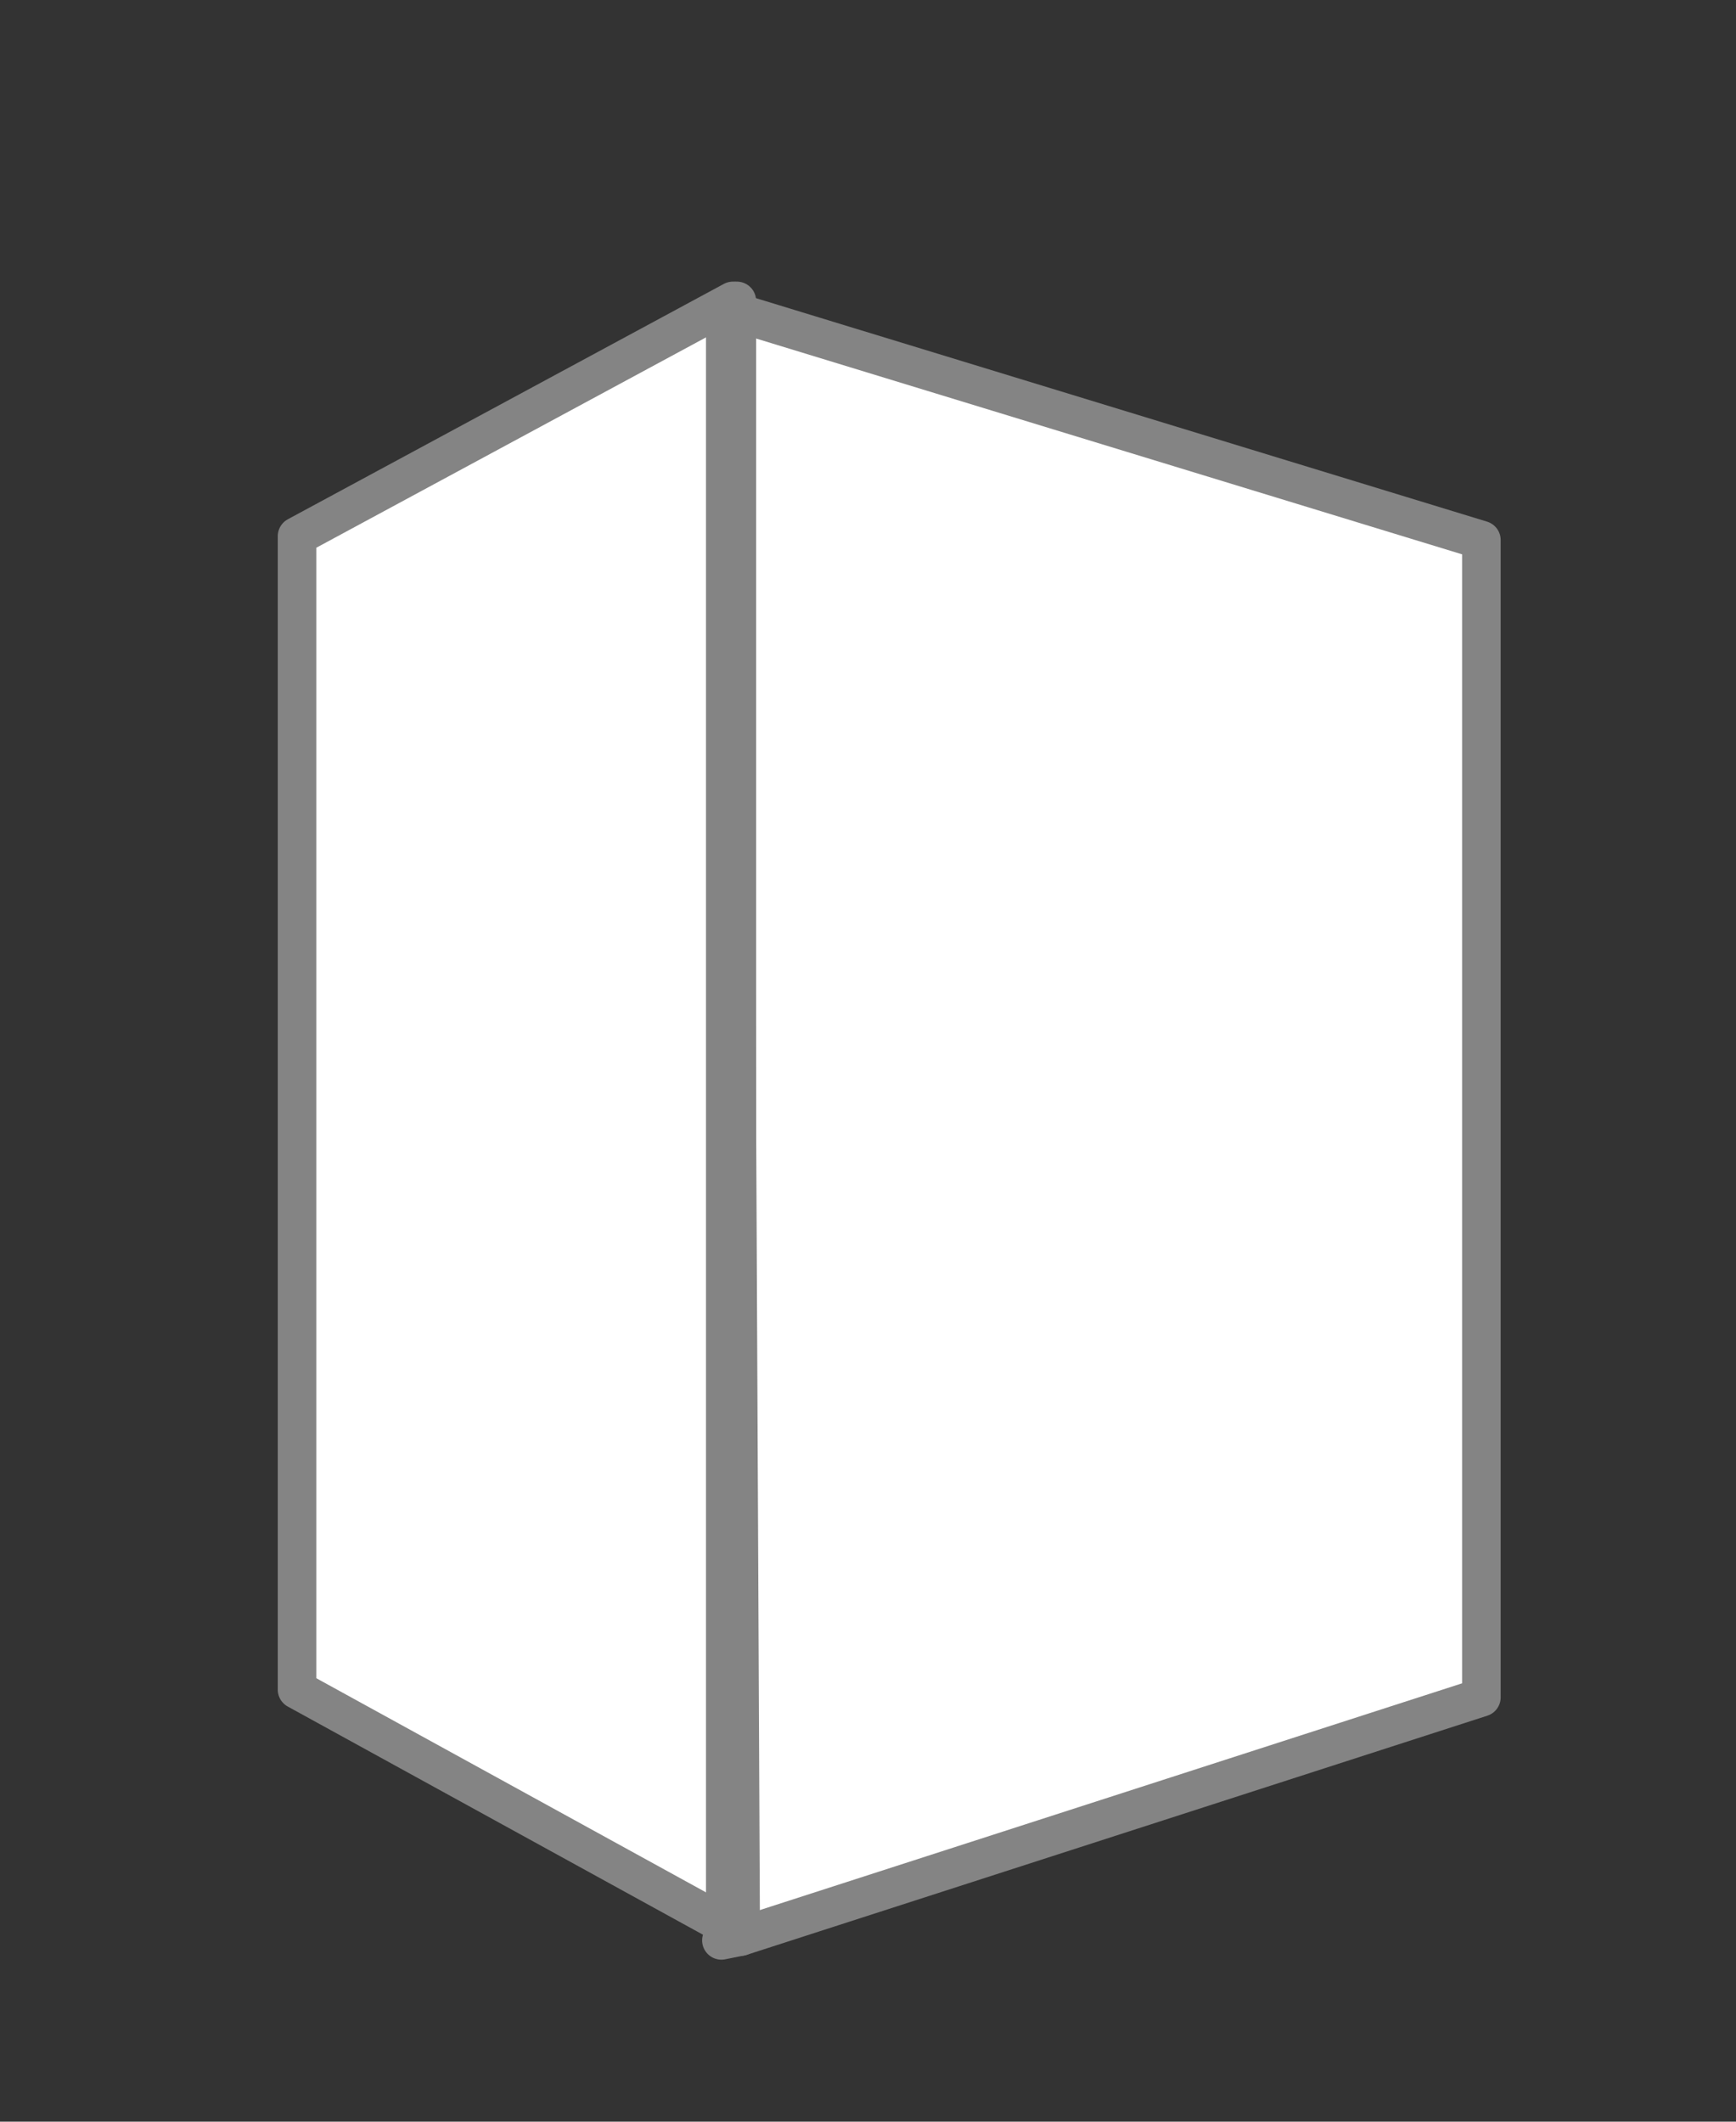
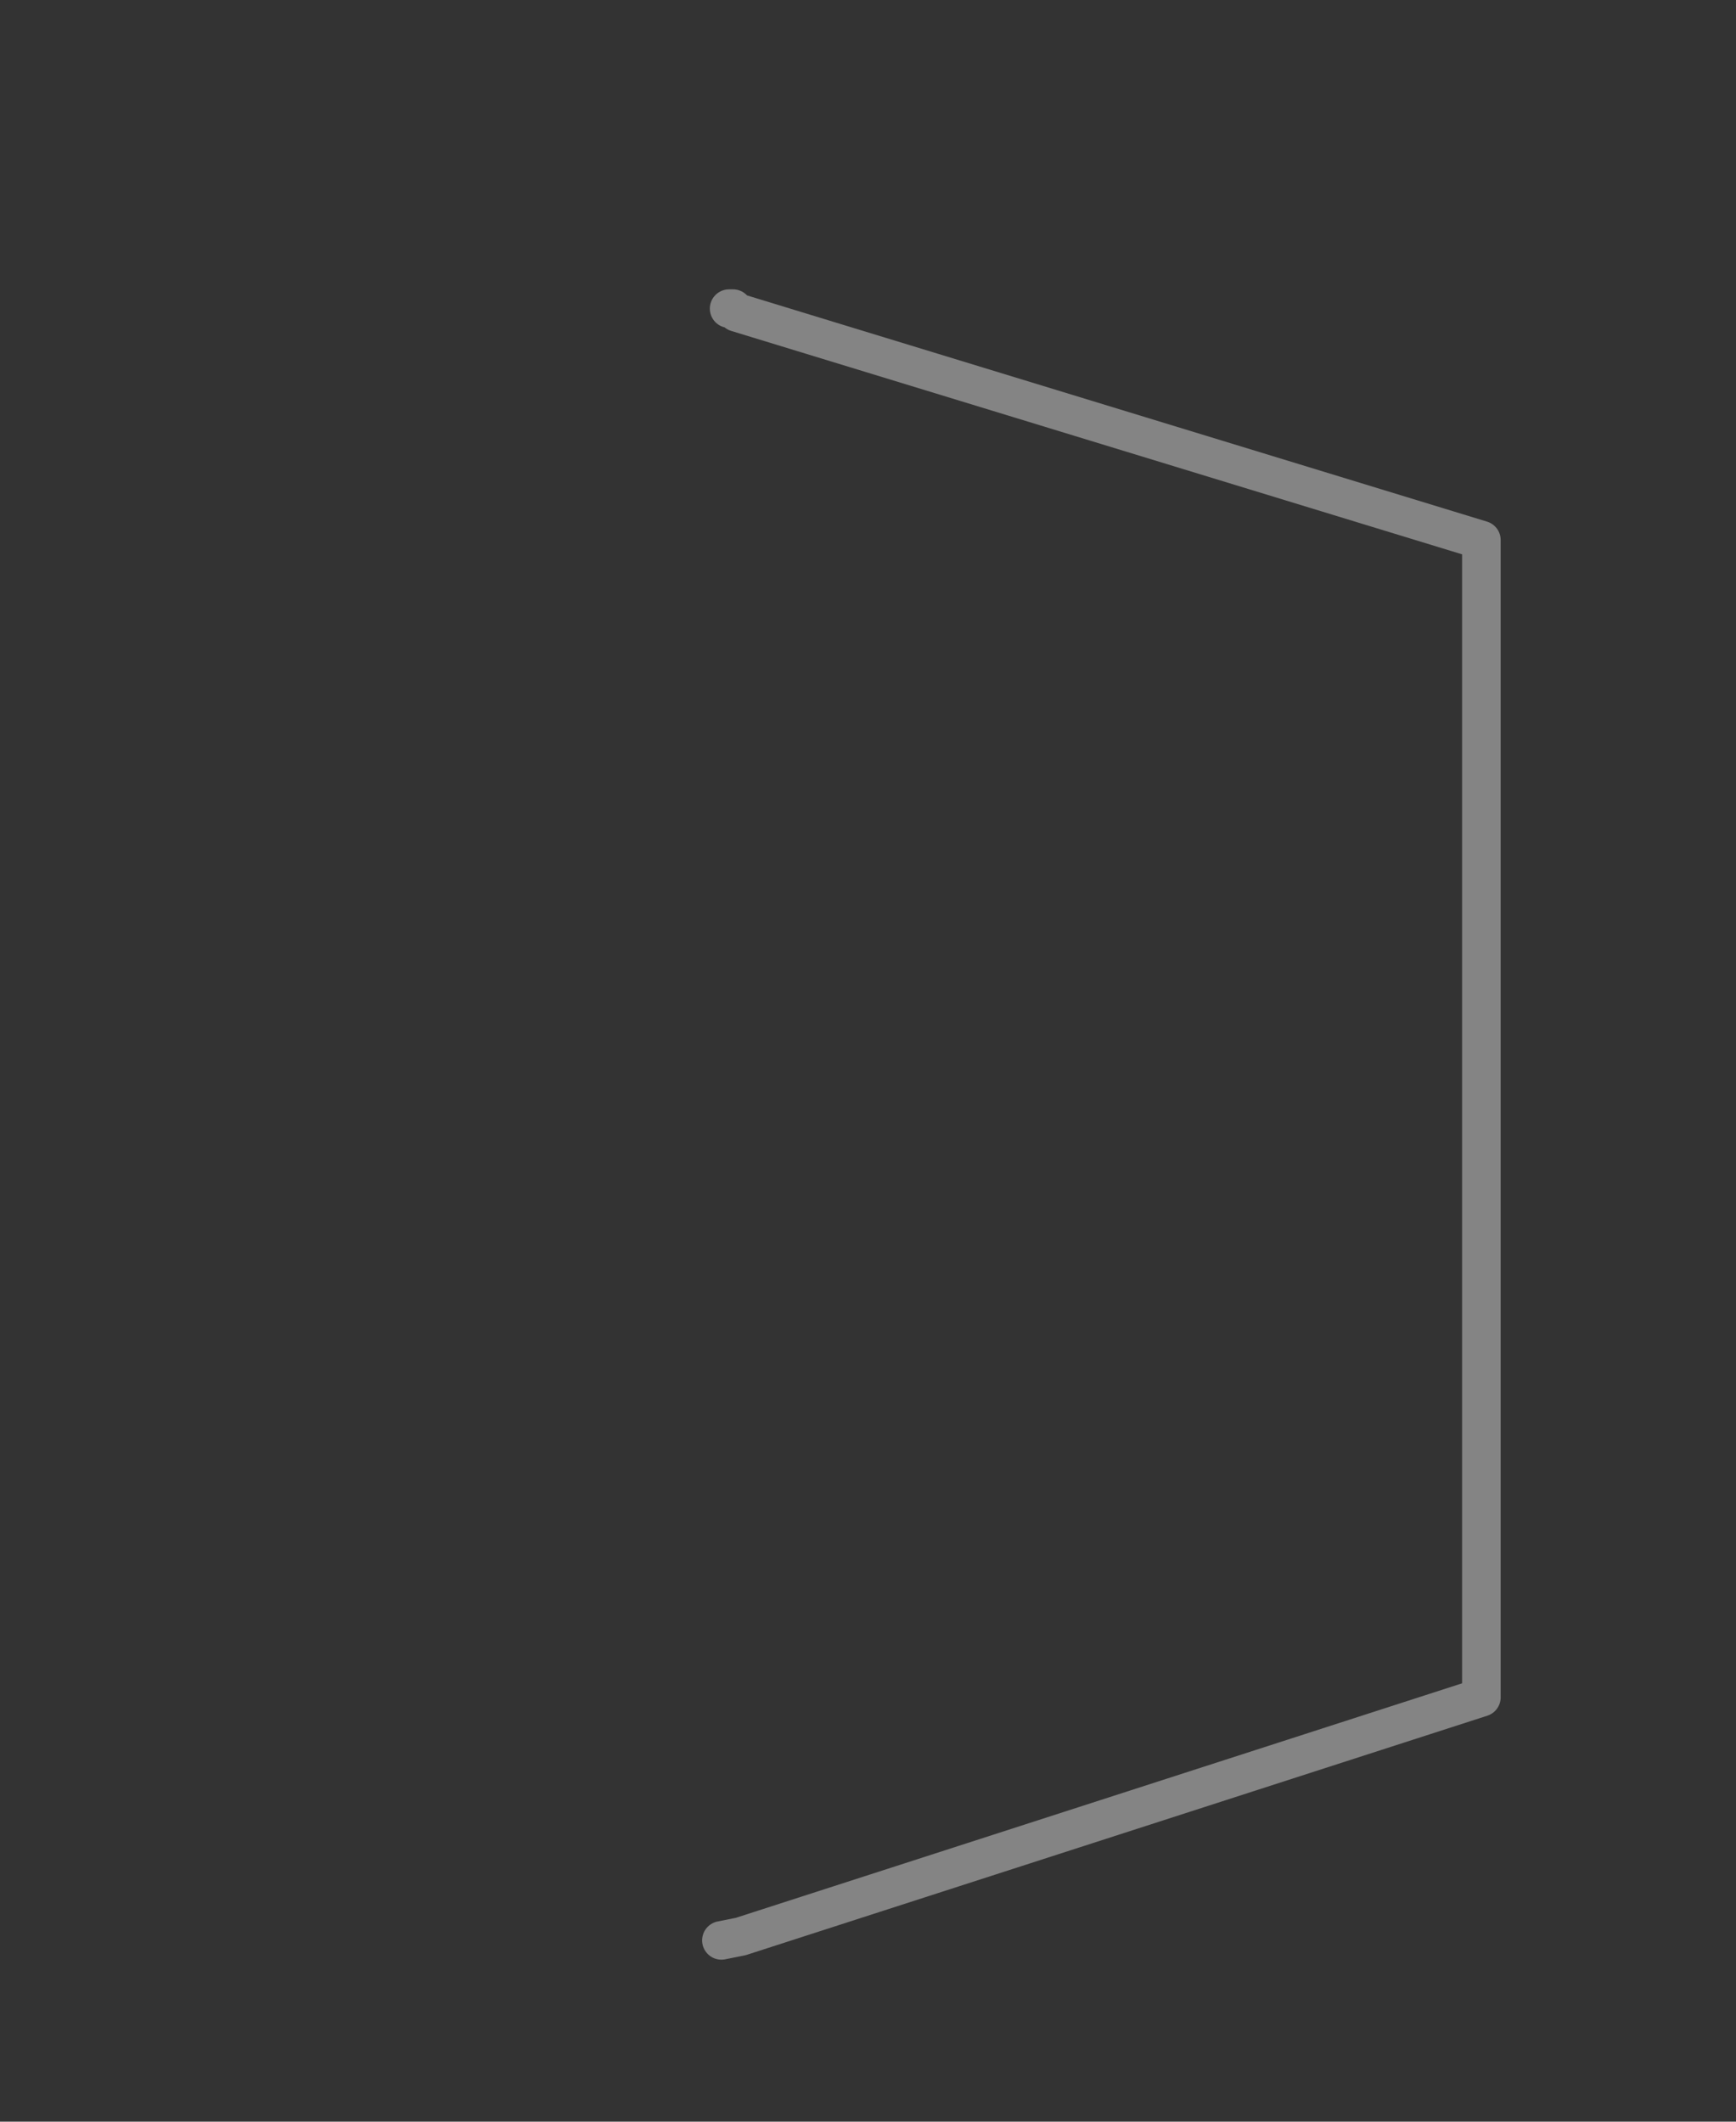
<svg xmlns="http://www.w3.org/2000/svg" version="1.1" id="Layer_1" x="0px" y="0px" viewBox="0 0 45 55" style="enable-background:new 0 0 45 55;" xml:space="preserve">
  <rect x="0" y="0" width="45" height="55" fill="#333333" stroke="none" />
  <style type="text/css">
	.st0{fill:#FFFFFF;}
	.st1{fill:none;stroke:#848484;stroke-linecap:round;stroke-linejoin:round;stroke-miterlimit:10;}
</style>
  <title>Artboard 1 copy</title>
  <g>
    <g id="XMLID_11_">
      <g>
-         <polygon class="st0" points="38.4,14 38.4,44 19.2,50.2 19.2,50.2 19.1,29 19.1,8.1    " />
-         <polygon class="st0" points="19.1,29 19.2,50.2 18.8,49.9 7.7,43.8 7.7,13.9 19,7.8 19,8    " />
-       </g>
+         </g>
      <g>
        <polyline class="st1" points="18.9,8 19,8 19.1,8.1 38.4,14 38.4,44 19.2,50.2 18.7,50.3    " />
-         <polyline class="st1" points="18.8,8 18.8,49.9 18.8,50.1    " />
-         <polygon class="st1" points="19,8 19,7.8 7.7,13.9 7.7,43.8 18.8,49.9 19.2,50.2 19.1,29    " />
-         <polyline class="st1" points="19.1,7.8 19.1,8.1 19.1,29 19.1,50    " />
      </g>
    </g>
  </g>
</svg>